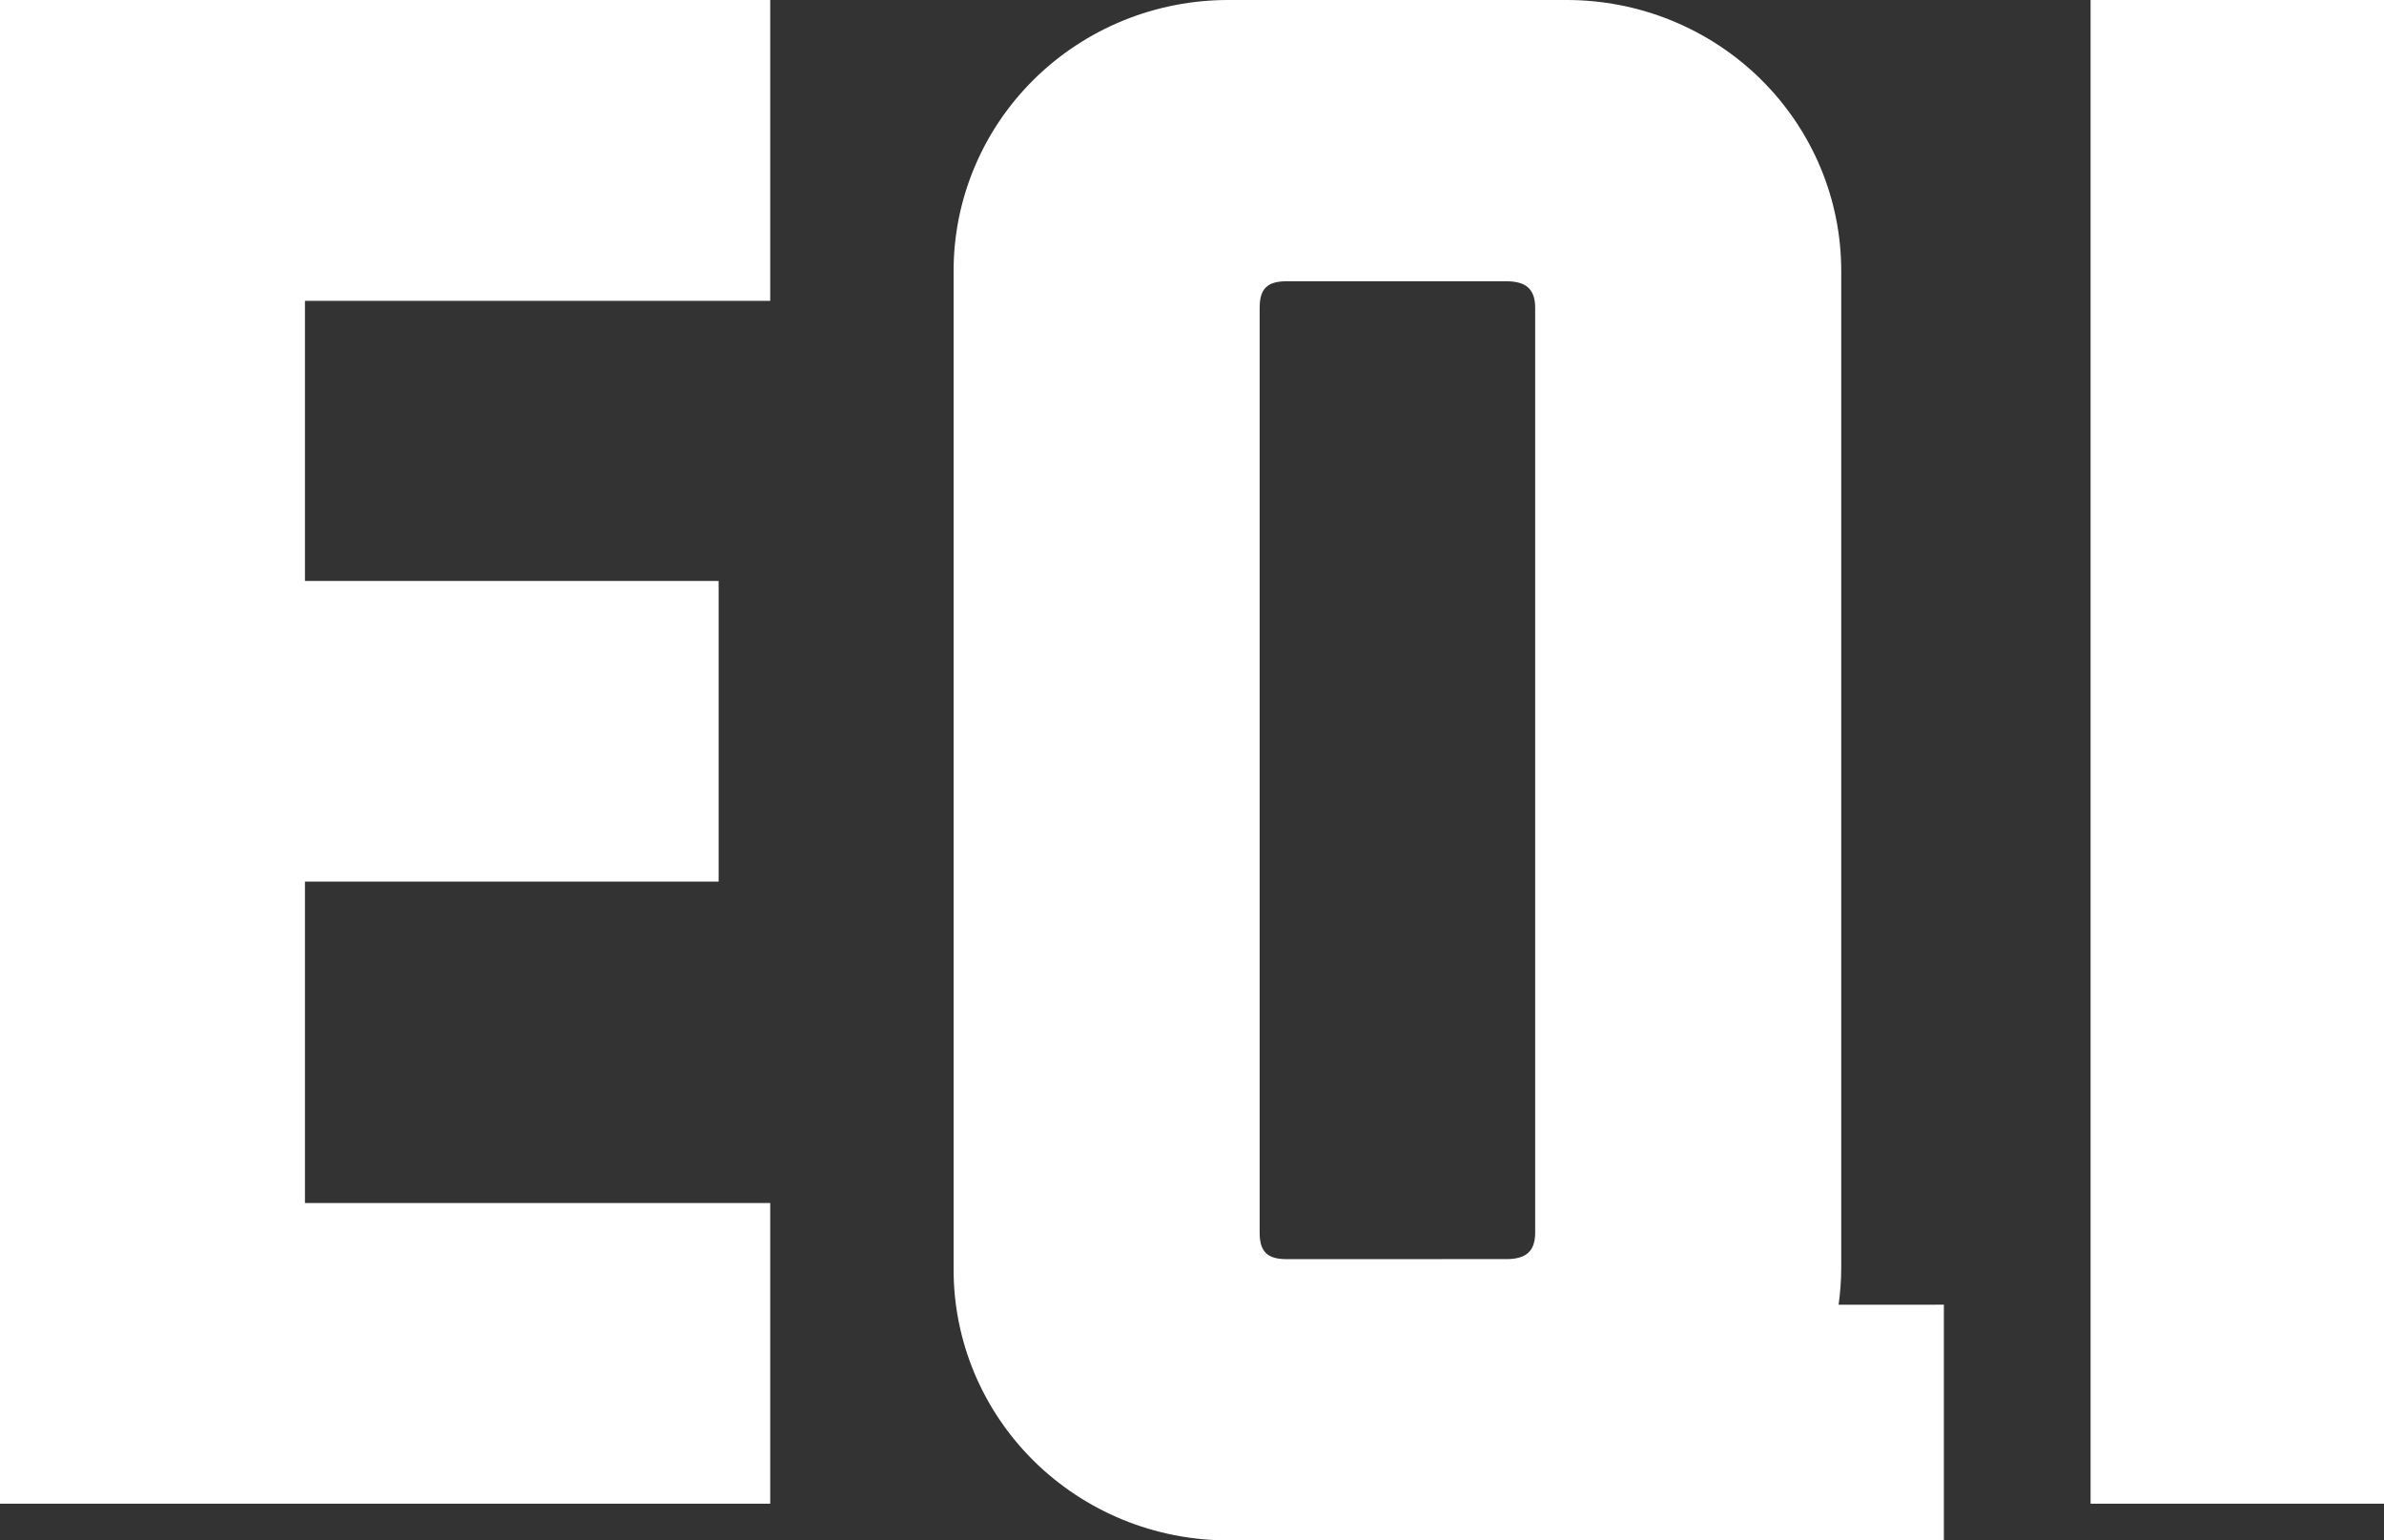
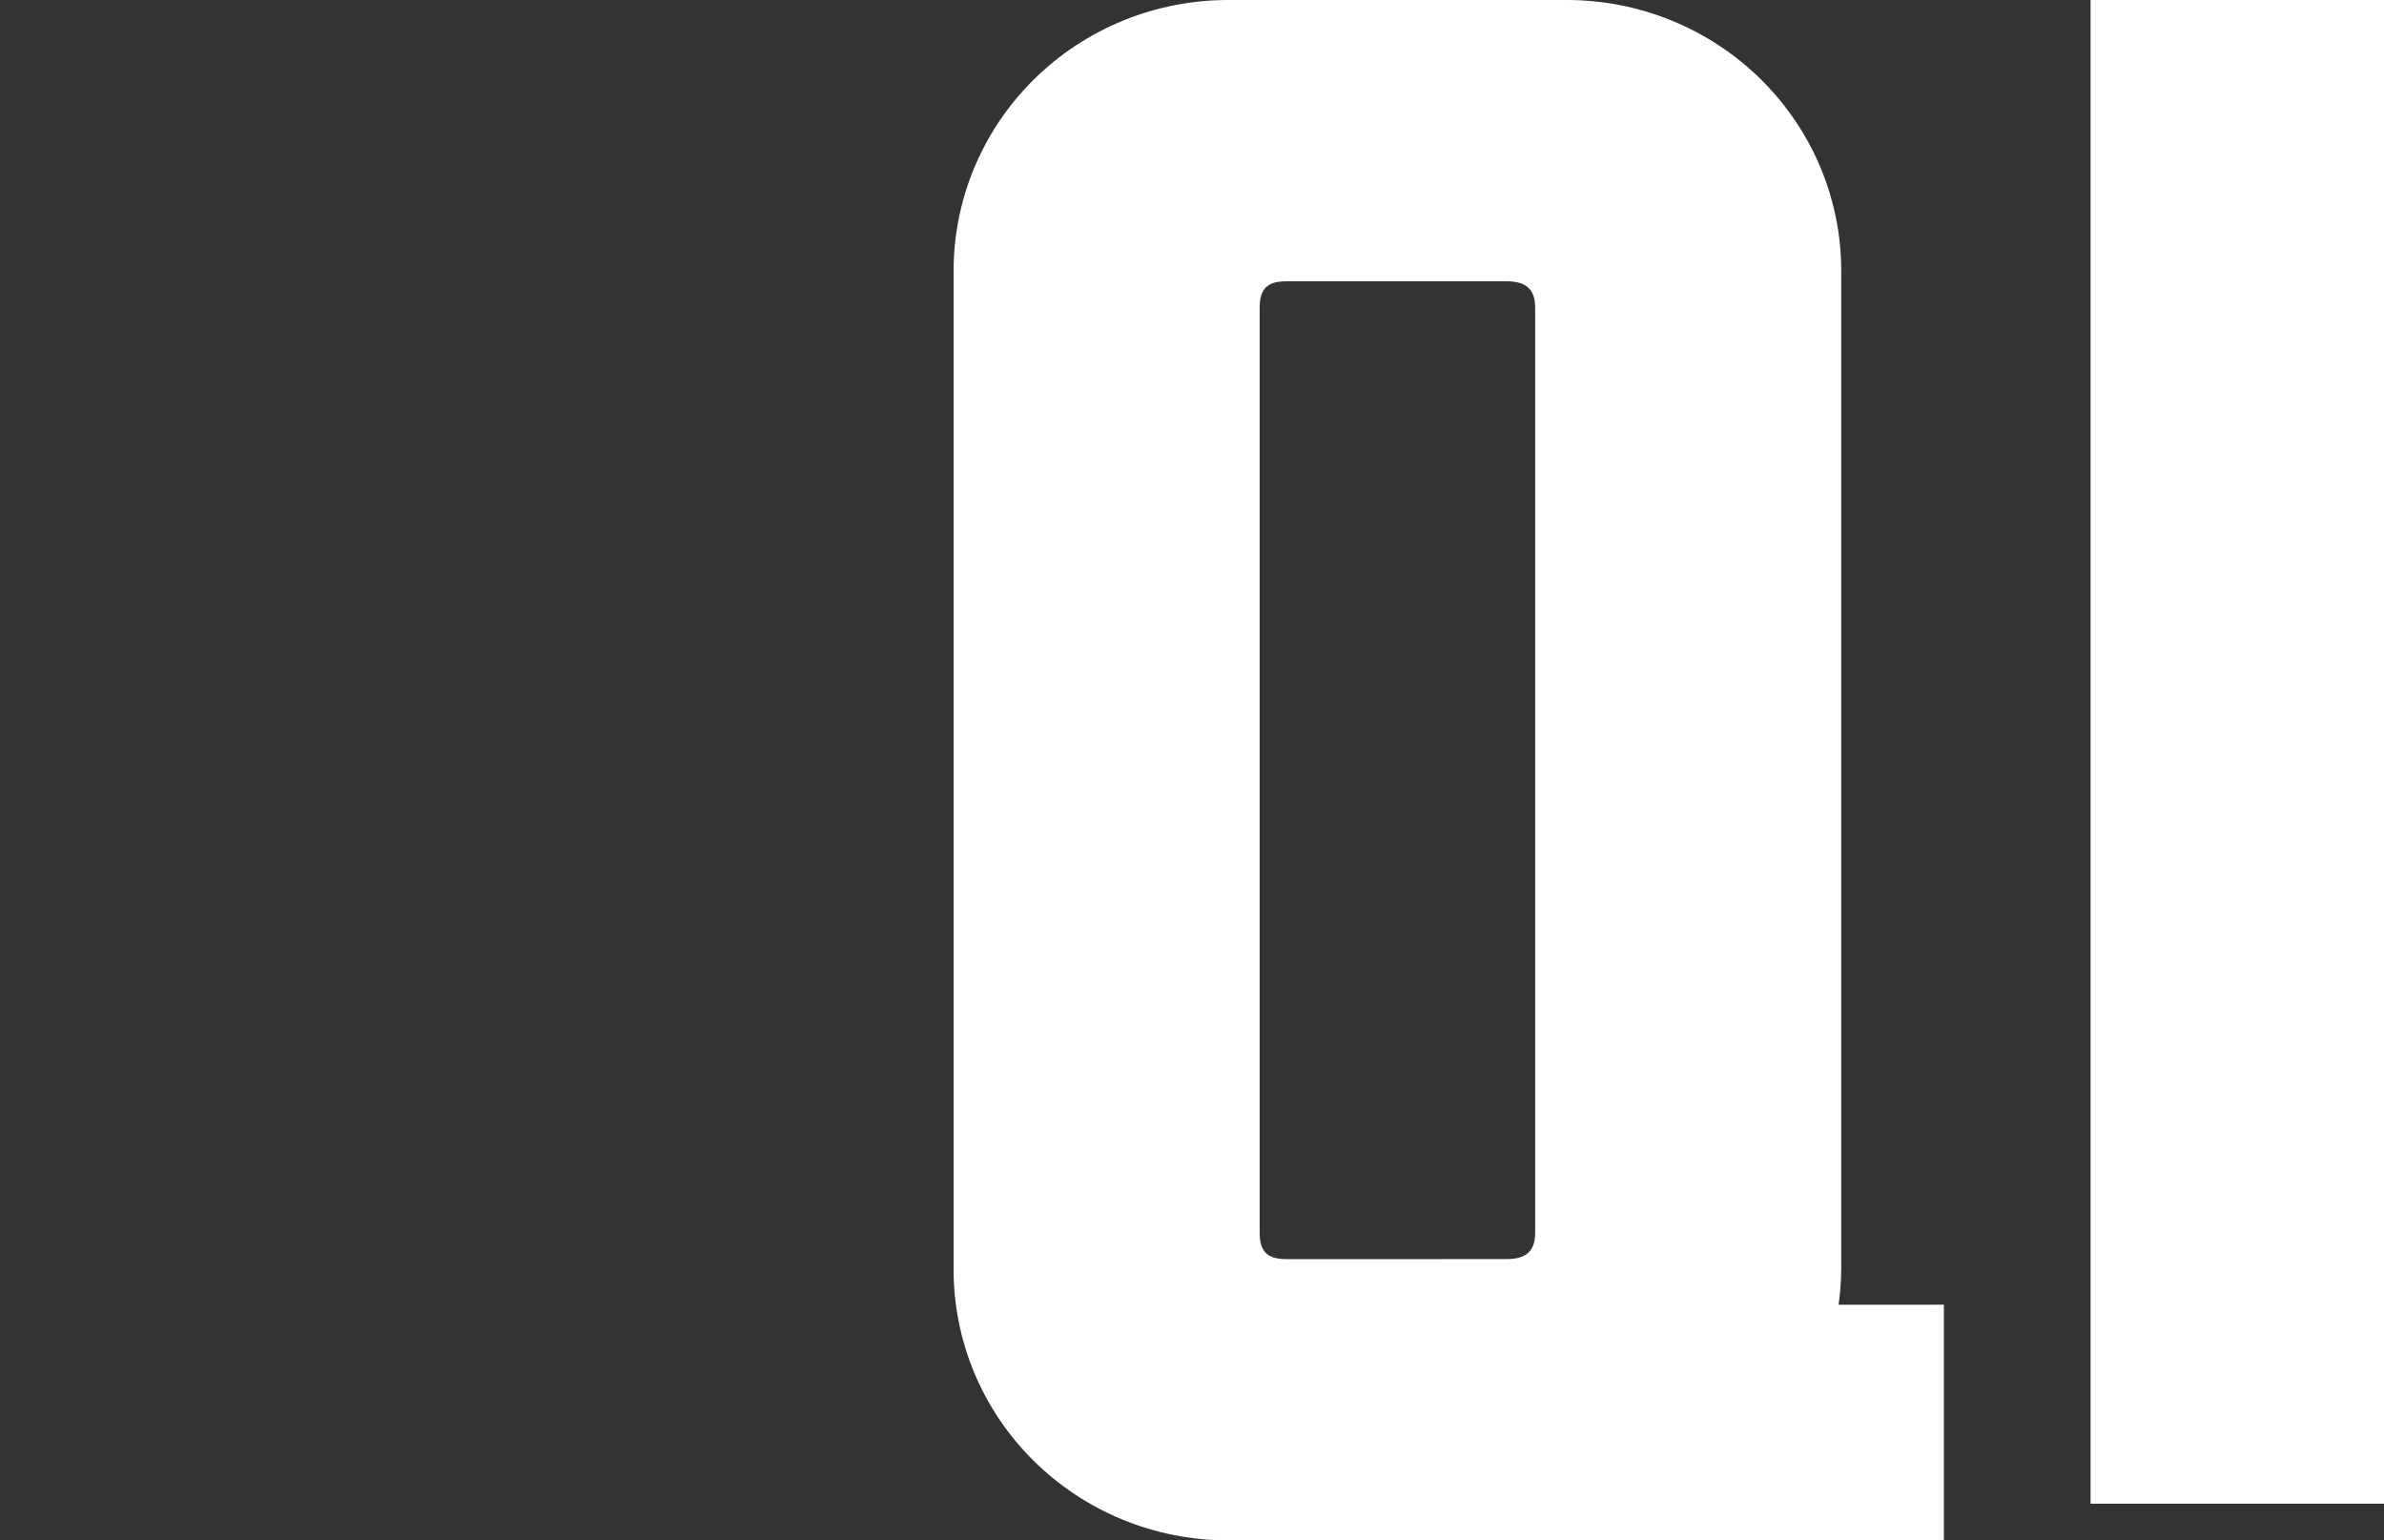
<svg xmlns="http://www.w3.org/2000/svg" width="130" height="84" viewBox="0 0 130 84" fill="none">
  <rect x="0" y="0" width="130" height="84" fill="#333333" stroke="none" />
-   <path d="M0 0V82H42V65.604H16.629V48.076H39.187V31.681H16.629V16.406H42V0H0Z" fill="white" />
  <path d="M130 0H114V82H130V0Z" fill="white" />
  <path d="M100.259 71.15C100.35 70.496 100.399 69.838 100.403 69.179V14.825C100.41 12.876 100.027 10.946 99.275 9.144C98.522 7.342 97.416 5.705 96.02 4.327C94.624 2.949 92.966 1.858 91.14 1.115C89.314 0.372 87.358 -0.007 85.383 9.41332e-05H67.022C65.047 -0.007 63.09 0.372 61.264 1.114C59.439 1.857 57.78 2.949 56.383 4.327C54.987 5.705 53.881 7.342 53.129 9.144C52.376 10.945 51.993 12.876 52 14.825V69.179C51.992 71.122 52.373 73.047 53.12 74.845C53.868 76.642 54.968 78.276 56.357 79.653C57.747 81.03 59.398 82.123 61.216 82.869C63.034 83.615 64.984 83.999 66.953 84H106V71.148L100.259 71.15ZM70.15 68.664C69.107 68.664 68.689 68.253 68.689 67.223V16.781C68.689 15.75 69.107 15.339 70.15 15.339H82.147C83.191 15.339 83.713 15.75 83.713 16.781V67.221C83.713 68.252 83.196 68.662 82.147 68.662L70.15 68.664Z" fill="white" />
</svg>